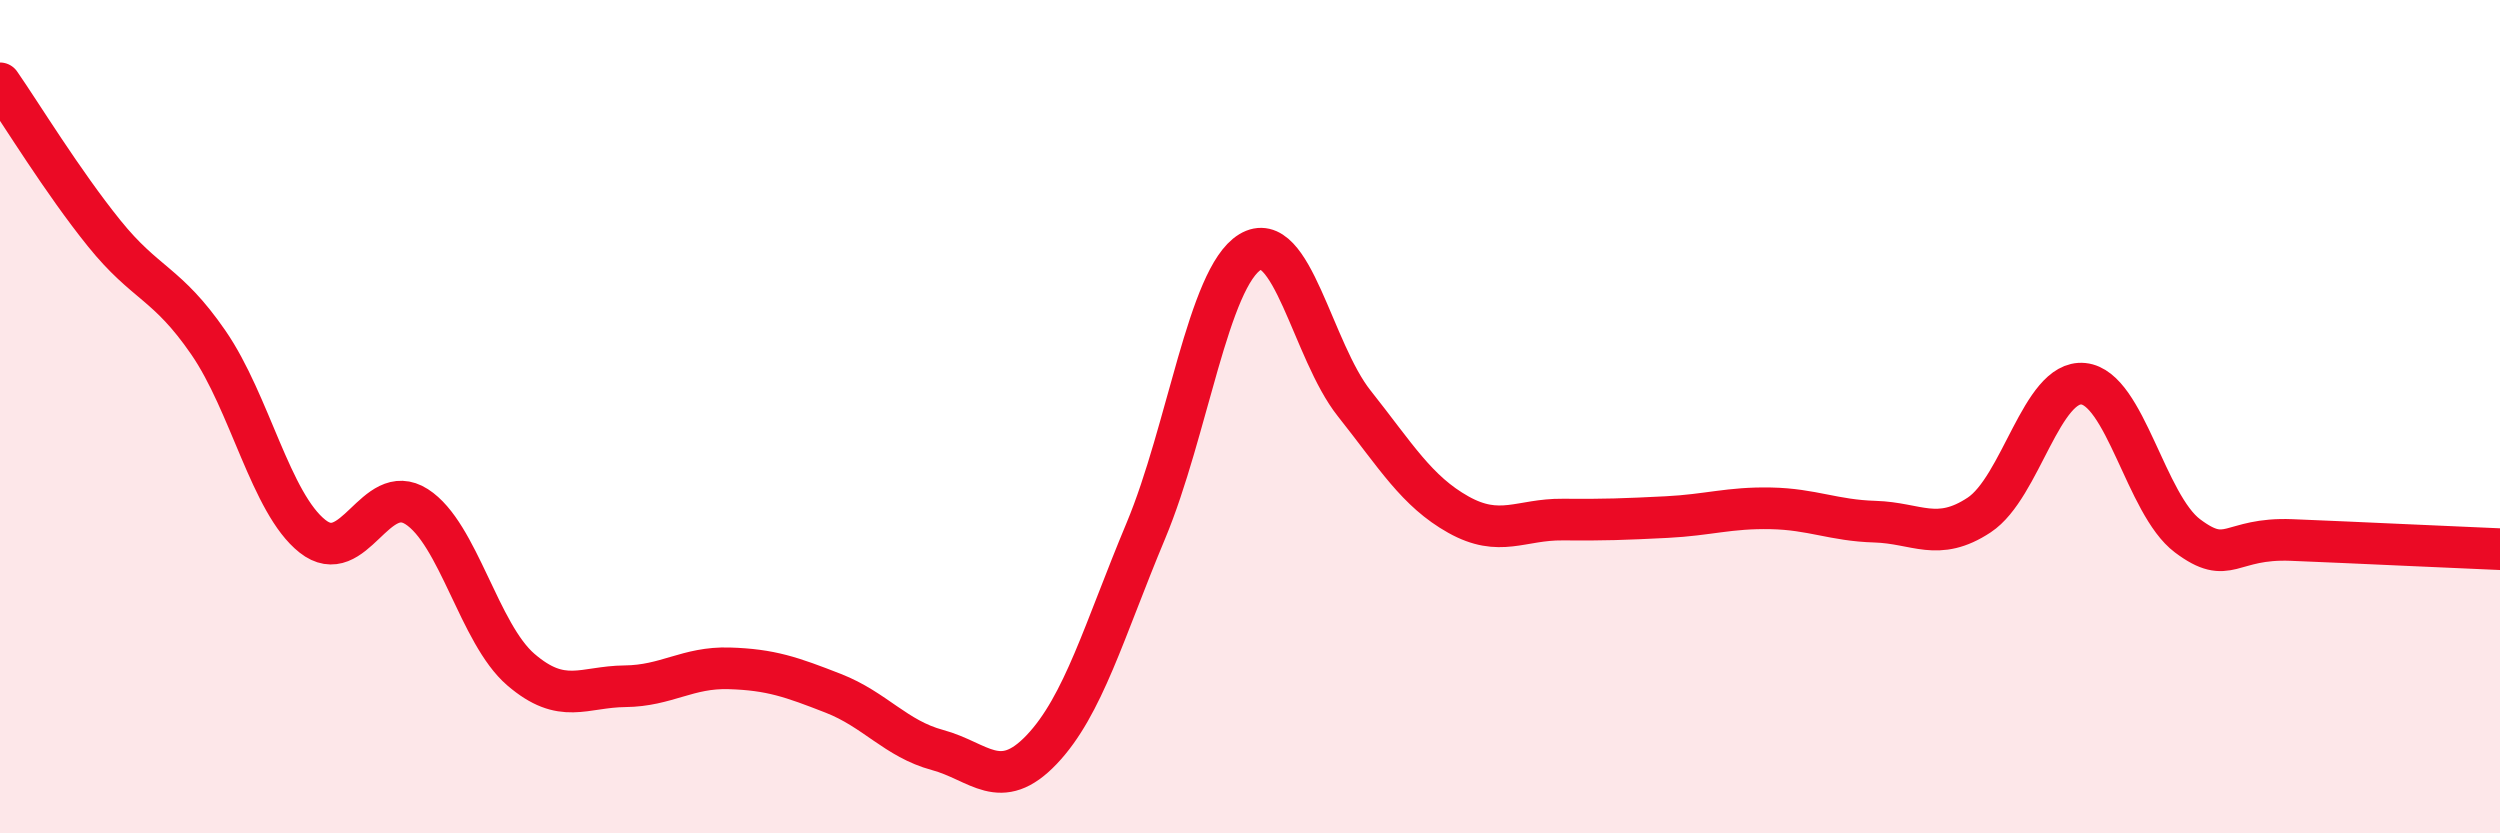
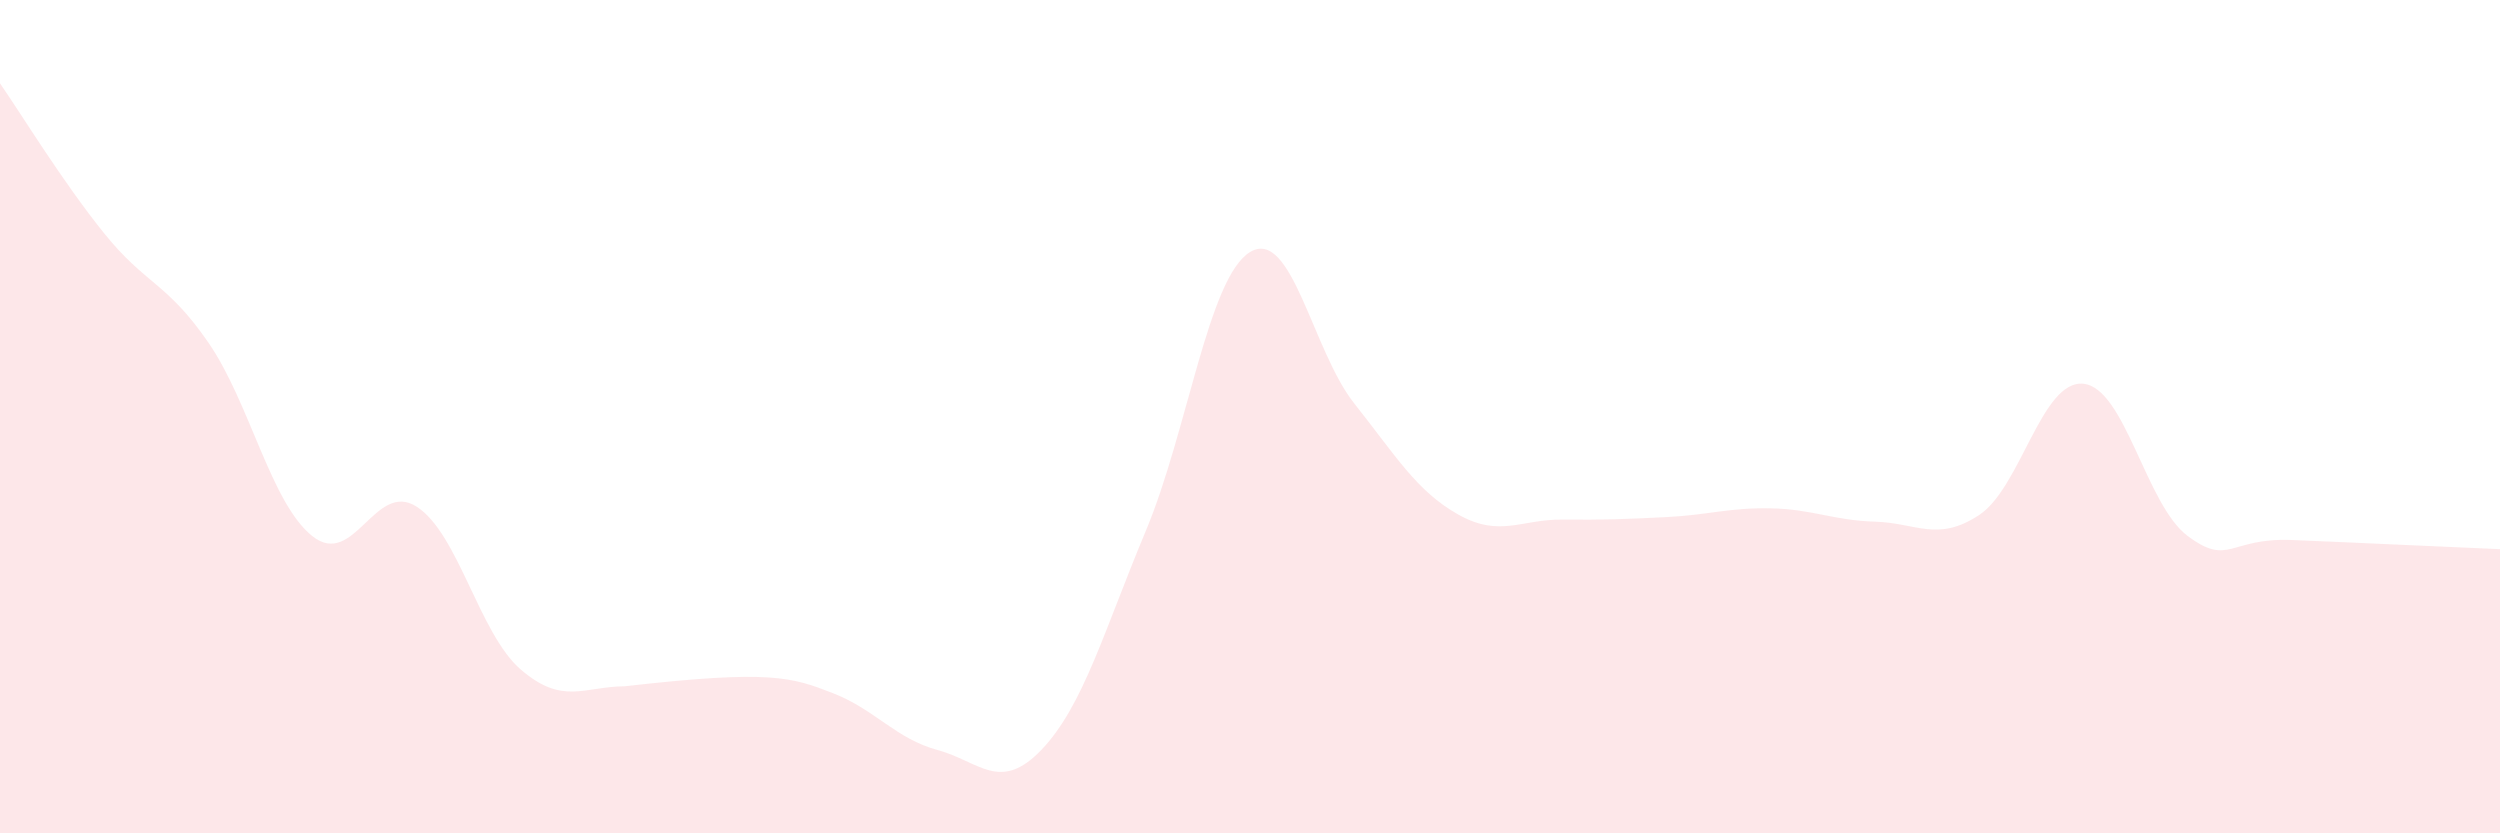
<svg xmlns="http://www.w3.org/2000/svg" width="60" height="20" viewBox="0 0 60 20">
-   <path d="M 0,2 C 0.5,2.72 1.5,4.36 2.5,5.6 C 3.5,6.84 4,6.77 5,8.22 C 6,9.67 6.5,12.08 7.5,12.87 C 8.5,13.66 9,11.52 10,12.16 C 11,12.8 11.5,15.21 12.5,16.07 C 13.5,16.93 14,16.48 15,16.47 C 16,16.46 16.5,16.01 17.5,16.04 C 18.5,16.07 19,16.25 20,16.64 C 21,17.03 21.5,17.73 22.5,18 C 23.5,18.27 24,19.04 25,17.99 C 26,16.94 26.5,15.13 27.5,12.74 C 28.5,10.35 29,6.66 30,6.05 C 31,5.44 31.5,8.42 32.5,9.68 C 33.5,10.94 34,11.79 35,12.35 C 36,12.91 36.5,12.46 37.5,12.47 C 38.5,12.48 39,12.46 40,12.41 C 41,12.36 41.5,12.18 42.5,12.2 C 43.5,12.22 44,12.49 45,12.52 C 46,12.55 46.5,13.02 47.5,12.36 C 48.5,11.7 49,9.11 50,9.21 C 51,9.31 51.5,12.11 52.5,12.86 C 53.5,13.61 53.5,12.9 55,12.96 C 56.5,13.02 59,13.14 60,13.18L60 20L0 20Z" fill="#EB0A25" opacity="0.1" stroke-linecap="round" stroke-linejoin="round" />
-   <path d="M 0,2 C 0.5,2.72 1.5,4.36 2.5,5.6 C 3.5,6.84 4,6.77 5,8.22 C 6,9.67 6.5,12.08 7.5,12.87 C 8.5,13.66 9,11.52 10,12.16 C 11,12.8 11.5,15.21 12.5,16.07 C 13.5,16.93 14,16.48 15,16.47 C 16,16.46 16.5,16.01 17.5,16.04 C 18.5,16.07 19,16.25 20,16.64 C 21,17.03 21.5,17.73 22.5,18 C 23.5,18.27 24,19.04 25,17.99 C 26,16.94 26.5,15.13 27.5,12.74 C 28.5,10.35 29,6.66 30,6.05 C 31,5.44 31.5,8.42 32.5,9.68 C 33.5,10.94 34,11.79 35,12.35 C 36,12.91 36.5,12.46 37.5,12.47 C 38.5,12.48 39,12.46 40,12.41 C 41,12.36 41.5,12.18 42.5,12.2 C 43.5,12.22 44,12.49 45,12.52 C 46,12.55 46.5,13.02 47.5,12.36 C 48.5,11.7 49,9.11 50,9.21 C 51,9.31 51.5,12.11 52.5,12.86 C 53.5,13.61 53.5,12.9 55,12.96 C 56.5,13.02 59,13.14 60,13.18" stroke="#EB0A25" stroke-width="1" fill="none" stroke-linecap="round" stroke-linejoin="round" />
+   <path d="M 0,2 C 0.5,2.72 1.5,4.36 2.5,5.6 C 3.5,6.84 4,6.77 5,8.22 C 6,9.67 6.5,12.08 7.5,12.87 C 8.5,13.66 9,11.52 10,12.16 C 11,12.8 11.5,15.21 12.5,16.07 C 13.5,16.93 14,16.48 15,16.47 C 18.5,16.07 19,16.25 20,16.64 C 21,17.03 21.5,17.73 22.5,18 C 23.5,18.27 24,19.04 25,17.99 C 26,16.94 26.5,15.13 27.5,12.74 C 28.5,10.35 29,6.66 30,6.05 C 31,5.44 31.5,8.42 32.5,9.68 C 33.5,10.94 34,11.79 35,12.35 C 36,12.91 36.5,12.46 37.5,12.47 C 38.5,12.48 39,12.46 40,12.41 C 41,12.36 41.5,12.18 42.5,12.2 C 43.5,12.22 44,12.49 45,12.52 C 46,12.55 46.5,13.02 47.5,12.36 C 48.5,11.7 49,9.11 50,9.21 C 51,9.31 51.5,12.11 52.5,12.86 C 53.5,13.61 53.5,12.9 55,12.96 C 56.5,13.02 59,13.14 60,13.18L60 20L0 20Z" fill="#EB0A25" opacity="0.1" stroke-linecap="round" stroke-linejoin="round" />
</svg>